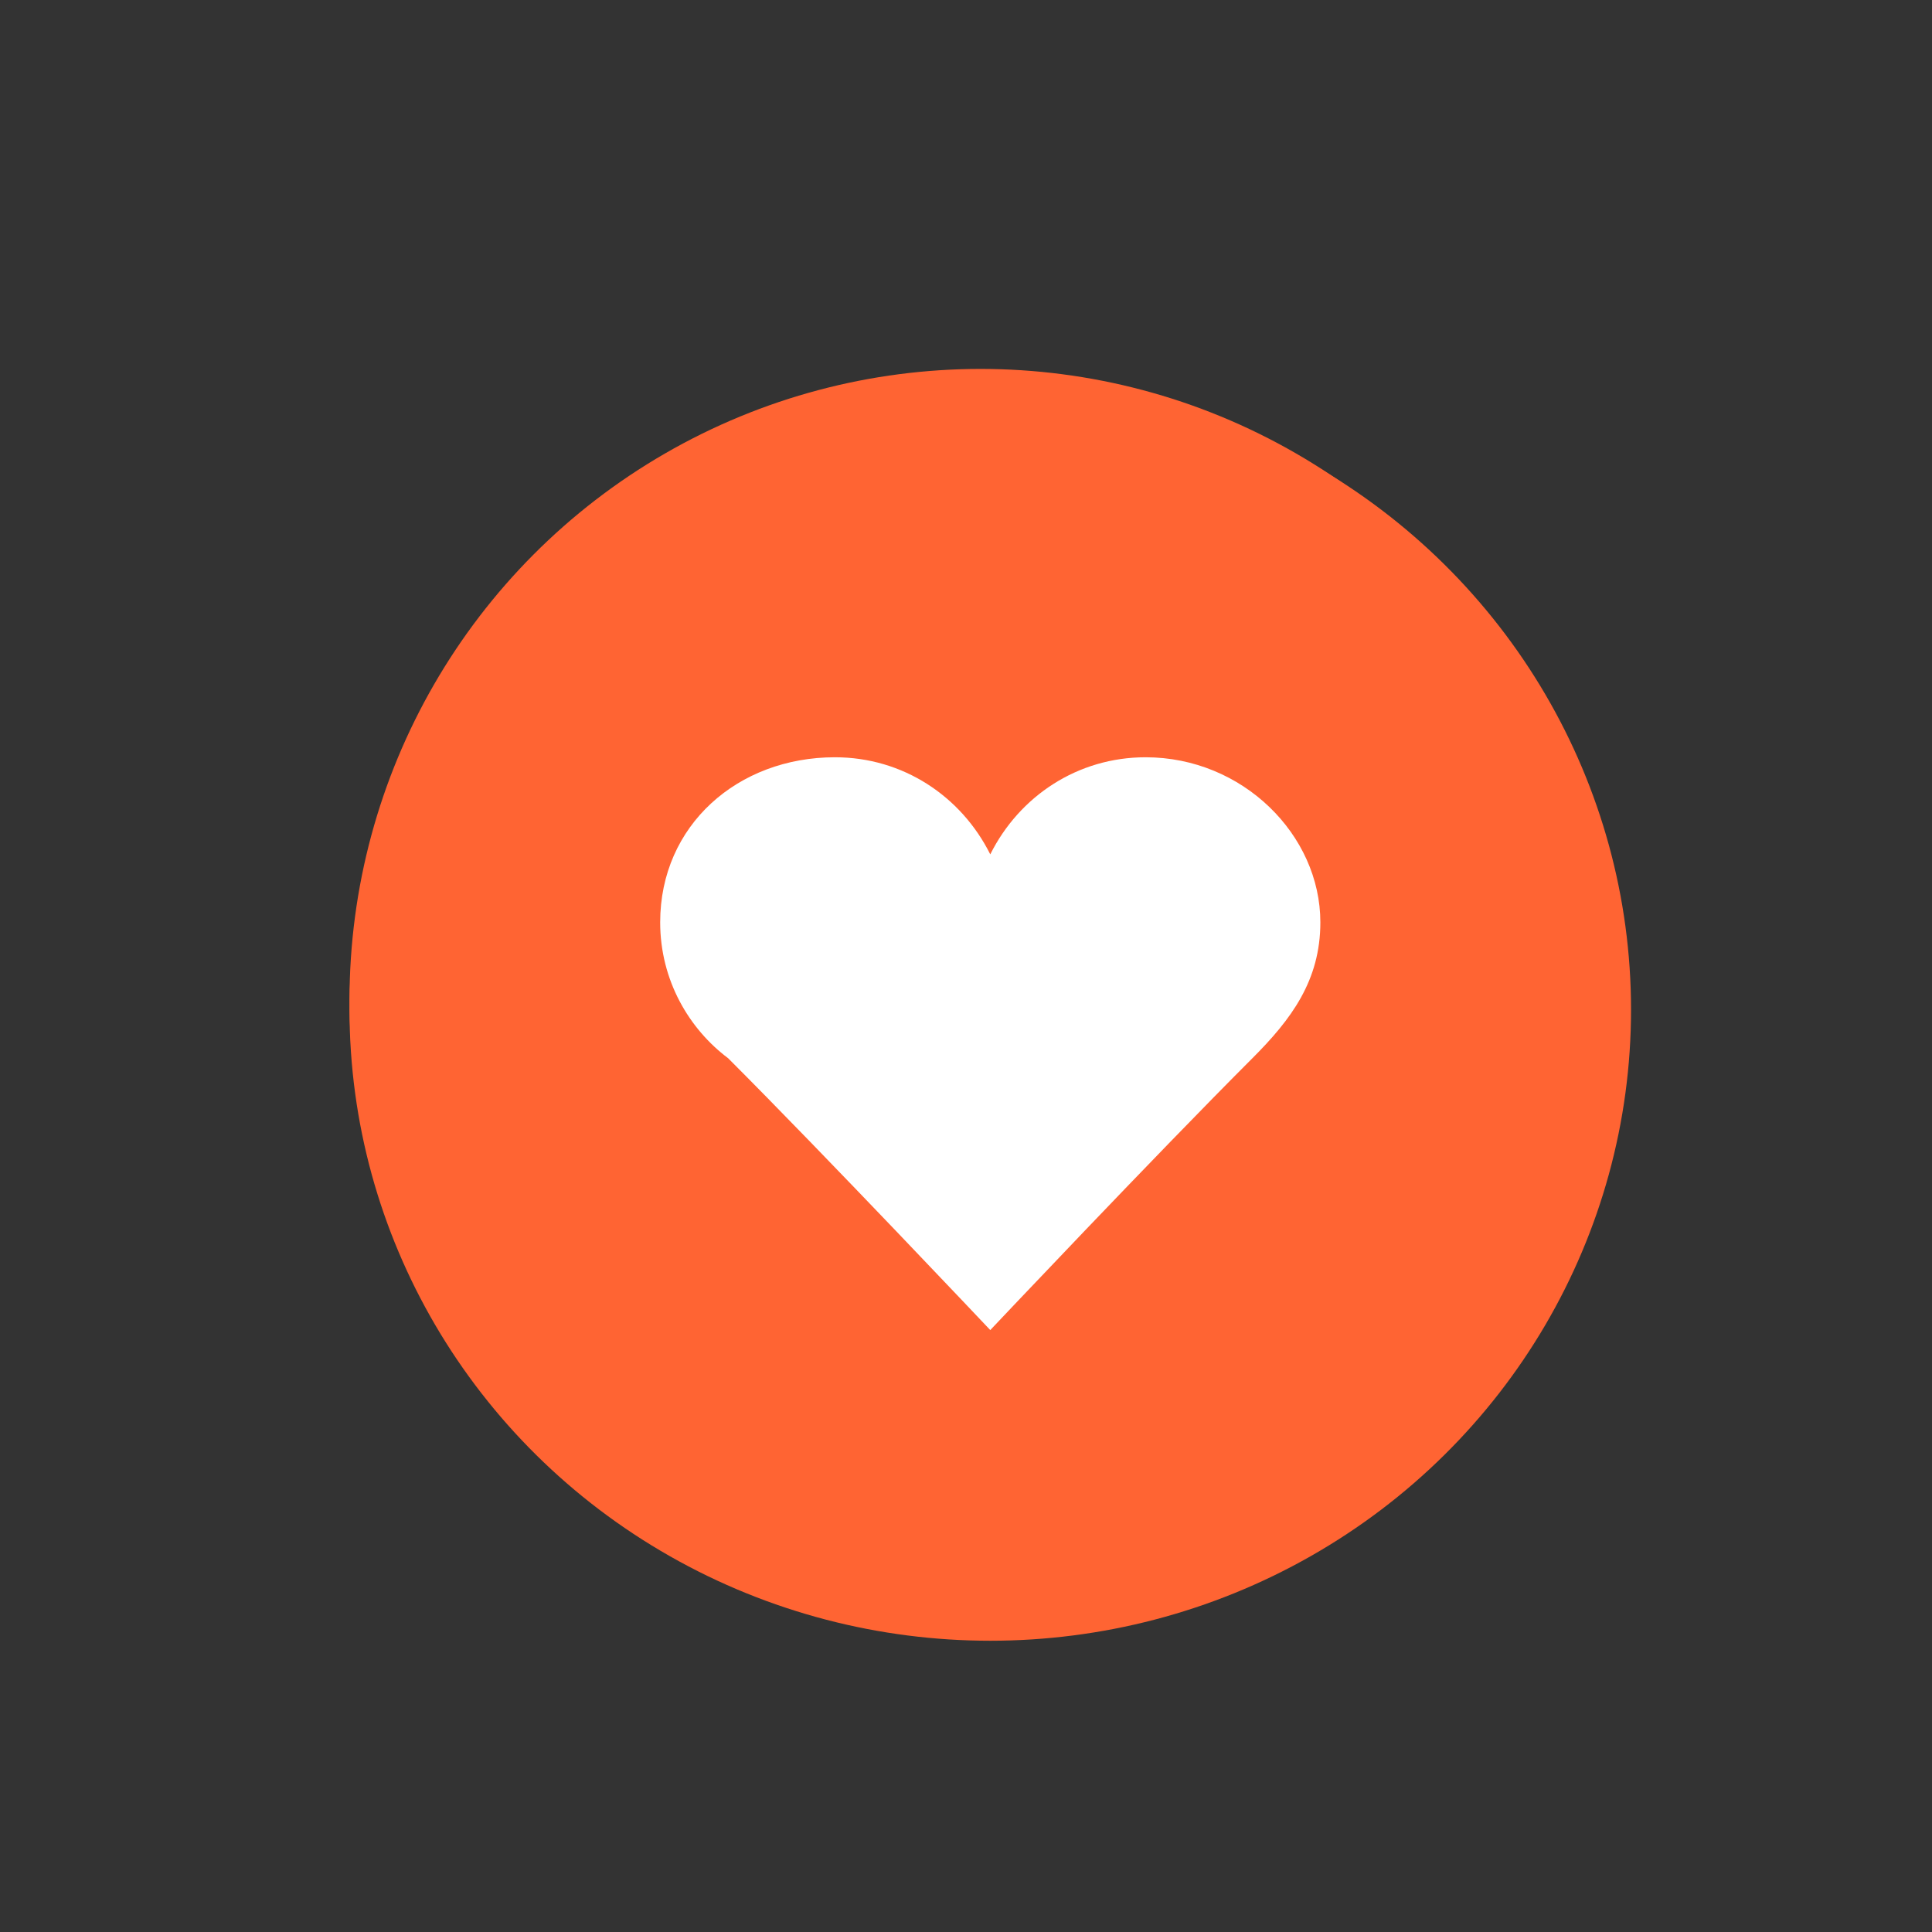
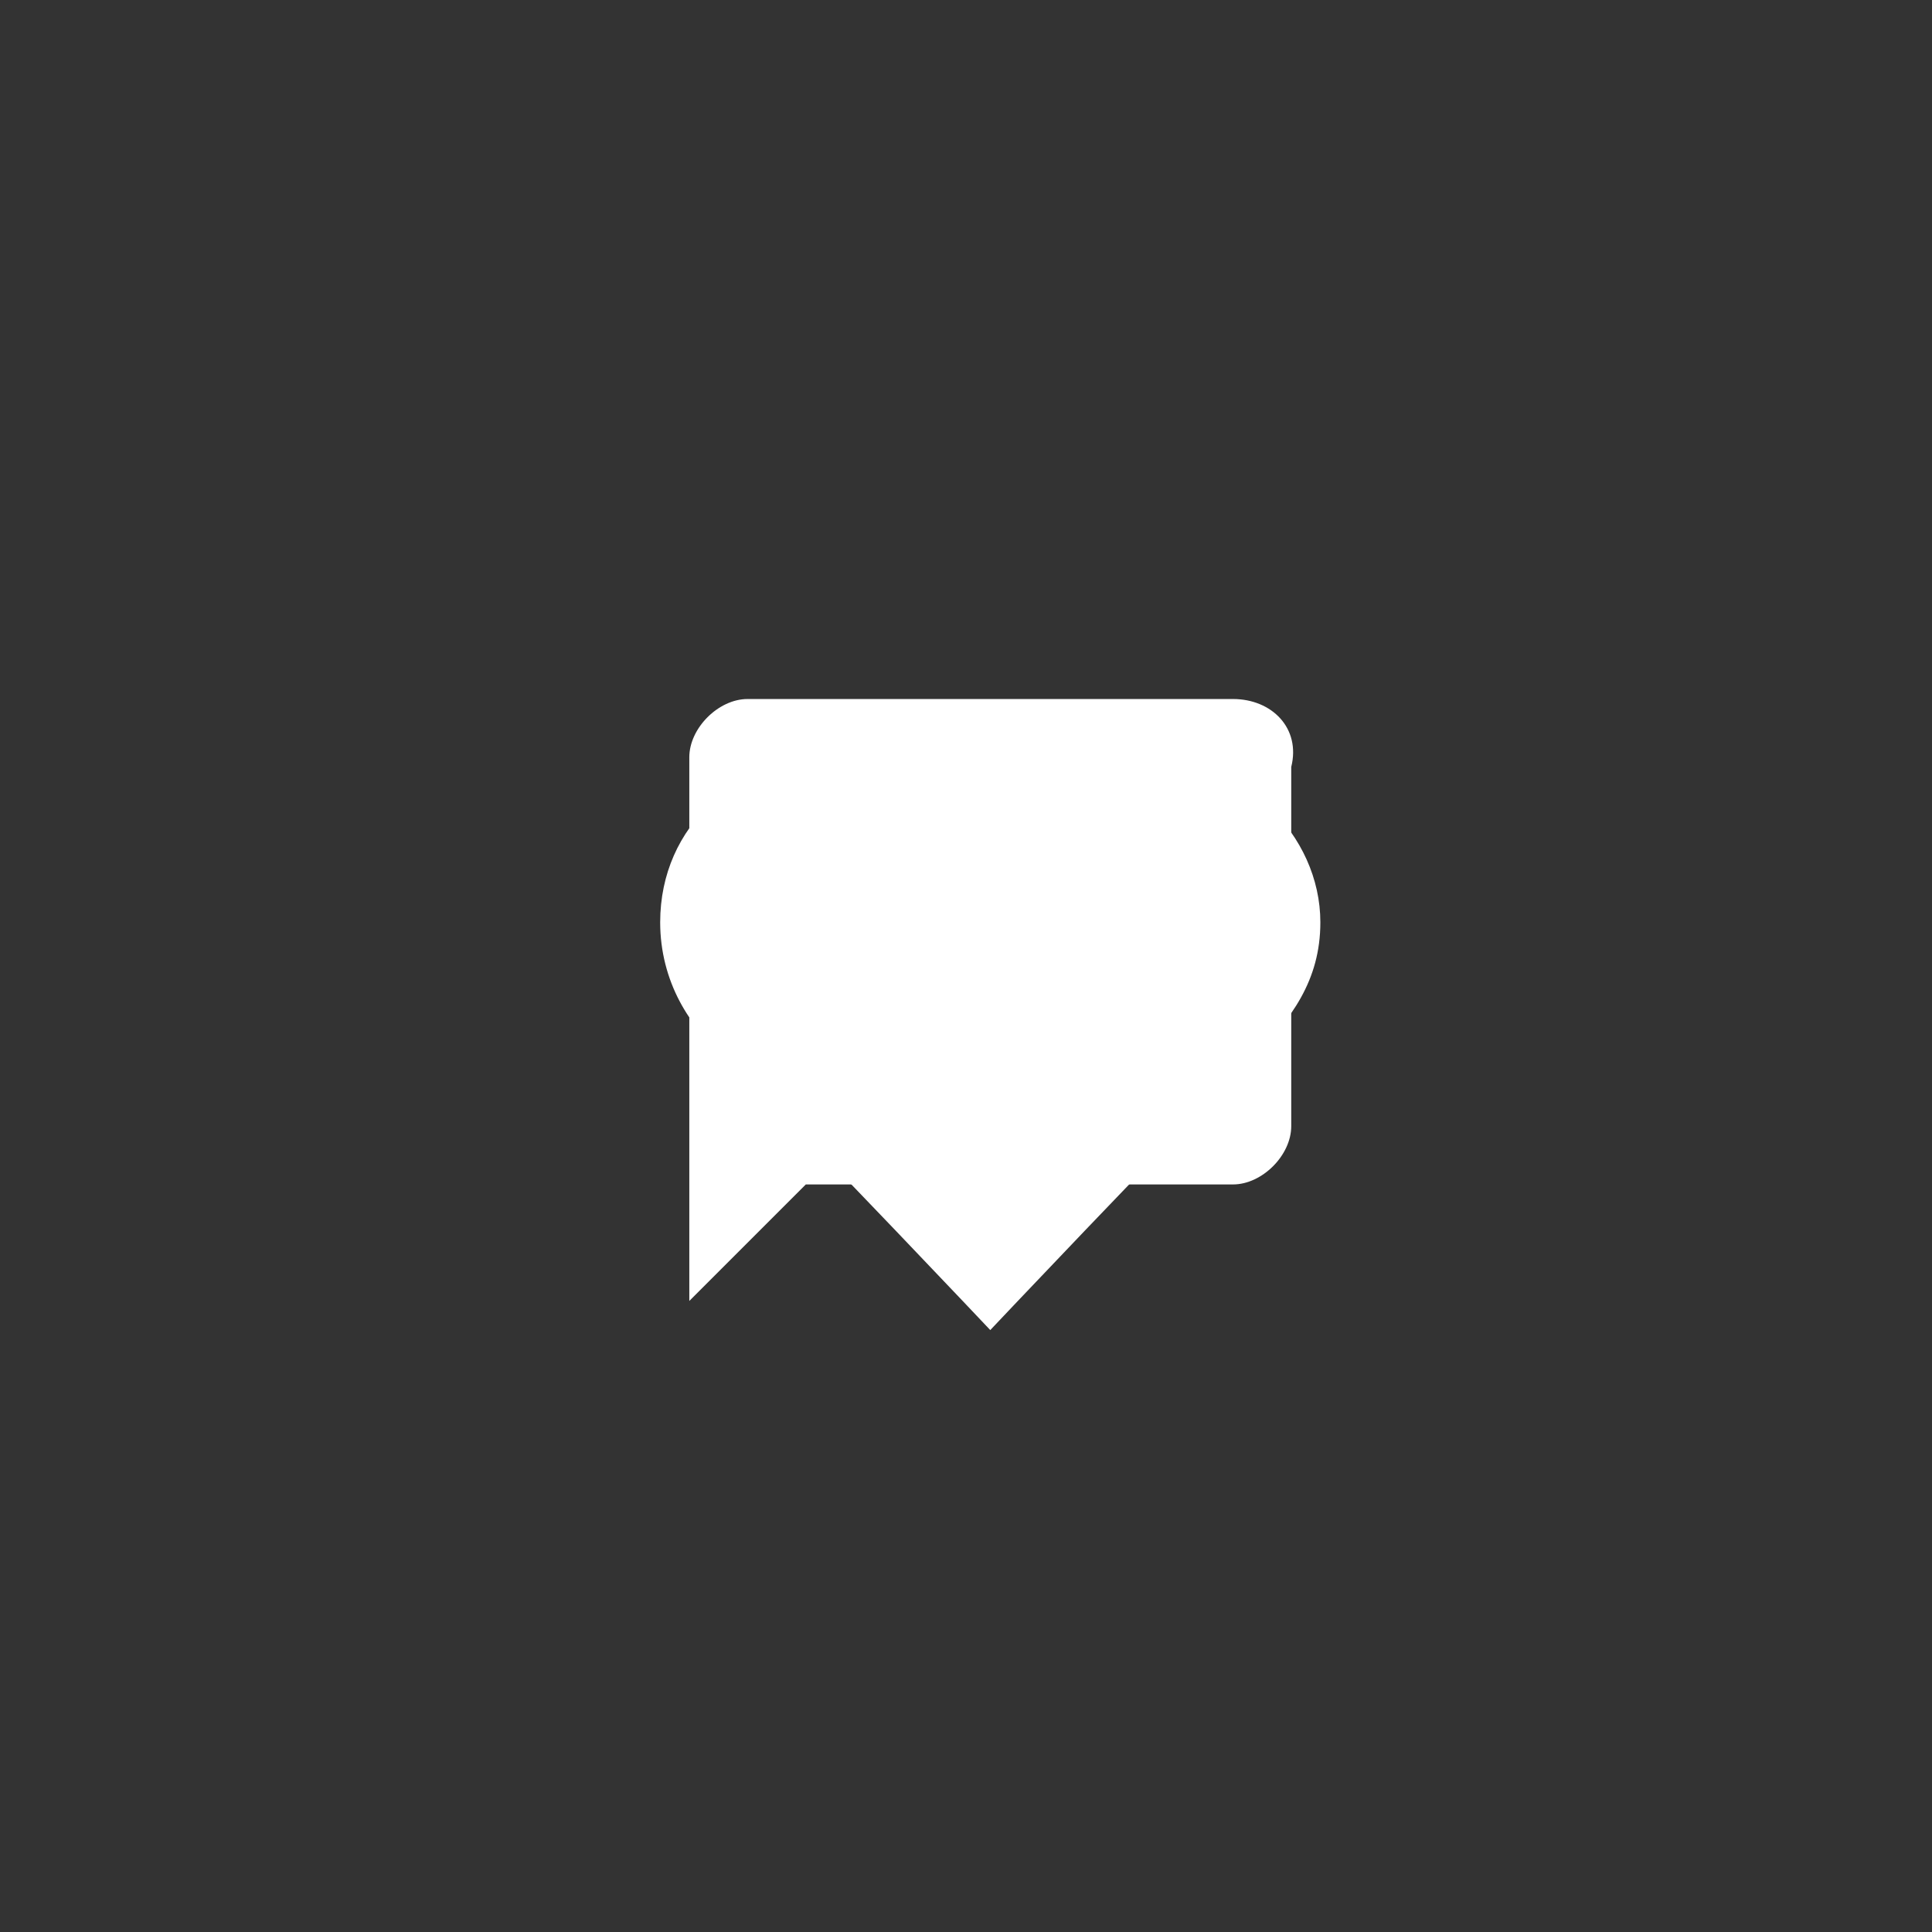
<svg xmlns="http://www.w3.org/2000/svg" xmlns:xlink="http://www.w3.org/1999/xlink" version="1.1" id="Capa_1" x="0px" y="0px" viewBox="-268.9 417 19.9 19.9" style="enable-background:new -268.9 417 19.9 19.9;" xml:space="preserve">
  <rect x="-268.9" y="417" width="19.9" height="19.9" fill="#333333" stroke="none" />
  <style type="text/css">
	.st0{clip-path:url(#SVGID_2_);}
	.st1{clip-path:url(#SVGID_4_);fill:#FF6433;}
	.st2{clip-path:url(#SVGID_6_);}
	.st3{clip-path:url(#SVGID_8_);fill:#FFFFFF;}
	.st4{clip-path:url(#SVGID_10_);}
	.st5{clip-path:url(#SVGID_12_);fill:#FF6433;}
	.st6{clip-path:url(#SVGID_14_);}
	.st7{clip-path:url(#SVGID_16_);fill:#FFFFFF;}
</style>
  <title />
  <desc />
  <g>
    <g>
      <defs>
        <ellipse id="SVGID_1_" cx="-258.8" cy="427.3" rx="6.5" ry="6.5" />
      </defs>
      <clipPath id="SVGID_2_">
        <use xlink:href="#SVGID_1_" style="overflow:visible;" />
      </clipPath>
      <g class="st0">
        <defs>
-           <rect id="SVGID_3_" x="-371.3" y="77.6" width="148.6" height="559.5" />
-         </defs>
+           </defs>
        <clipPath id="SVGID_4_">
          <use xlink:href="#SVGID_3_" style="overflow:visible;" />
        </clipPath>
-         <rect x="-266.3" y="419.7" class="st1" width="15.1" height="15.1" />
      </g>
    </g>
    <g>
      <defs>
        <path id="SVGID_5_" d="M-256.2,424.2h-5c-0.3,0-0.6,0.3-0.6,0.6v5.6l1.2-1.2h4.4c0.3,0,0.6-0.3,0.6-0.6v-3.7     C-255.5,424.5-255.8,424.2-256.2,424.2" />
      </defs>
      <clipPath id="SVGID_6_">
        <use xlink:href="#SVGID_5_" style="overflow:visible;" />
      </clipPath>
      <g class="st2">
        <defs>
          <rect id="SVGID_7_" x="-371.3" y="77.6" width="148.6" height="559.5" />
        </defs>
        <clipPath id="SVGID_8_">
          <use xlink:href="#SVGID_7_" style="overflow:visible;" />
        </clipPath>
        <rect x="-262.8" y="423.2" class="st3" width="8.3" height="8.3" />
      </g>
    </g>
  </g>
  <g>
    <g>
      <defs>
-         <ellipse id="SVGID_9_" cx="-258.7" cy="427.4" rx="6.6" ry="6.5" />
-       </defs>
+         </defs>
      <clipPath id="SVGID_10_">
        <use xlink:href="#SVGID_9_" style="overflow:visible;" />
      </clipPath>
      <g class="st4">
        <defs>
          <rect id="SVGID_11_" x="-386" y="91.9" width="142.7" height="537.2" />
        </defs>
        <clipPath id="SVGID_12_">
          <use xlink:href="#SVGID_11_" style="overflow:visible;" />
        </clipPath>
        <rect x="-266.3" y="419.9" class="st5" width="15.2" height="15" />
      </g>
    </g>
    <g>
      <defs>
        <path id="SVGID_13_" d="M-261.4,427.9c-0.4-0.3-0.7-0.8-0.7-1.4c0-1,0.8-1.7,1.8-1.7c0.7,0,1.3,0.4,1.6,1c0.3-0.6,0.9-1,1.6-1     c1,0,1.8,0.8,1.8,1.7c0,0.6-0.3,1-0.7,1.4c-1,1-2.7,2.8-2.7,2.8S-260.4,428.9-261.4,427.9z" />
      </defs>
      <clipPath id="SVGID_14_">
        <use xlink:href="#SVGID_13_" style="overflow:visible;" />
      </clipPath>
      <g class="st6">
        <defs>
          <rect id="SVGID_15_" x="-386" y="91.9" width="142.7" height="537.2" />
        </defs>
        <clipPath id="SVGID_16_">
          <use xlink:href="#SVGID_15_" style="overflow:visible;" />
        </clipPath>
        <rect x="-263.1" y="423.8" class="st7" width="8.7" height="7.9" />
      </g>
    </g>
  </g>
</svg>